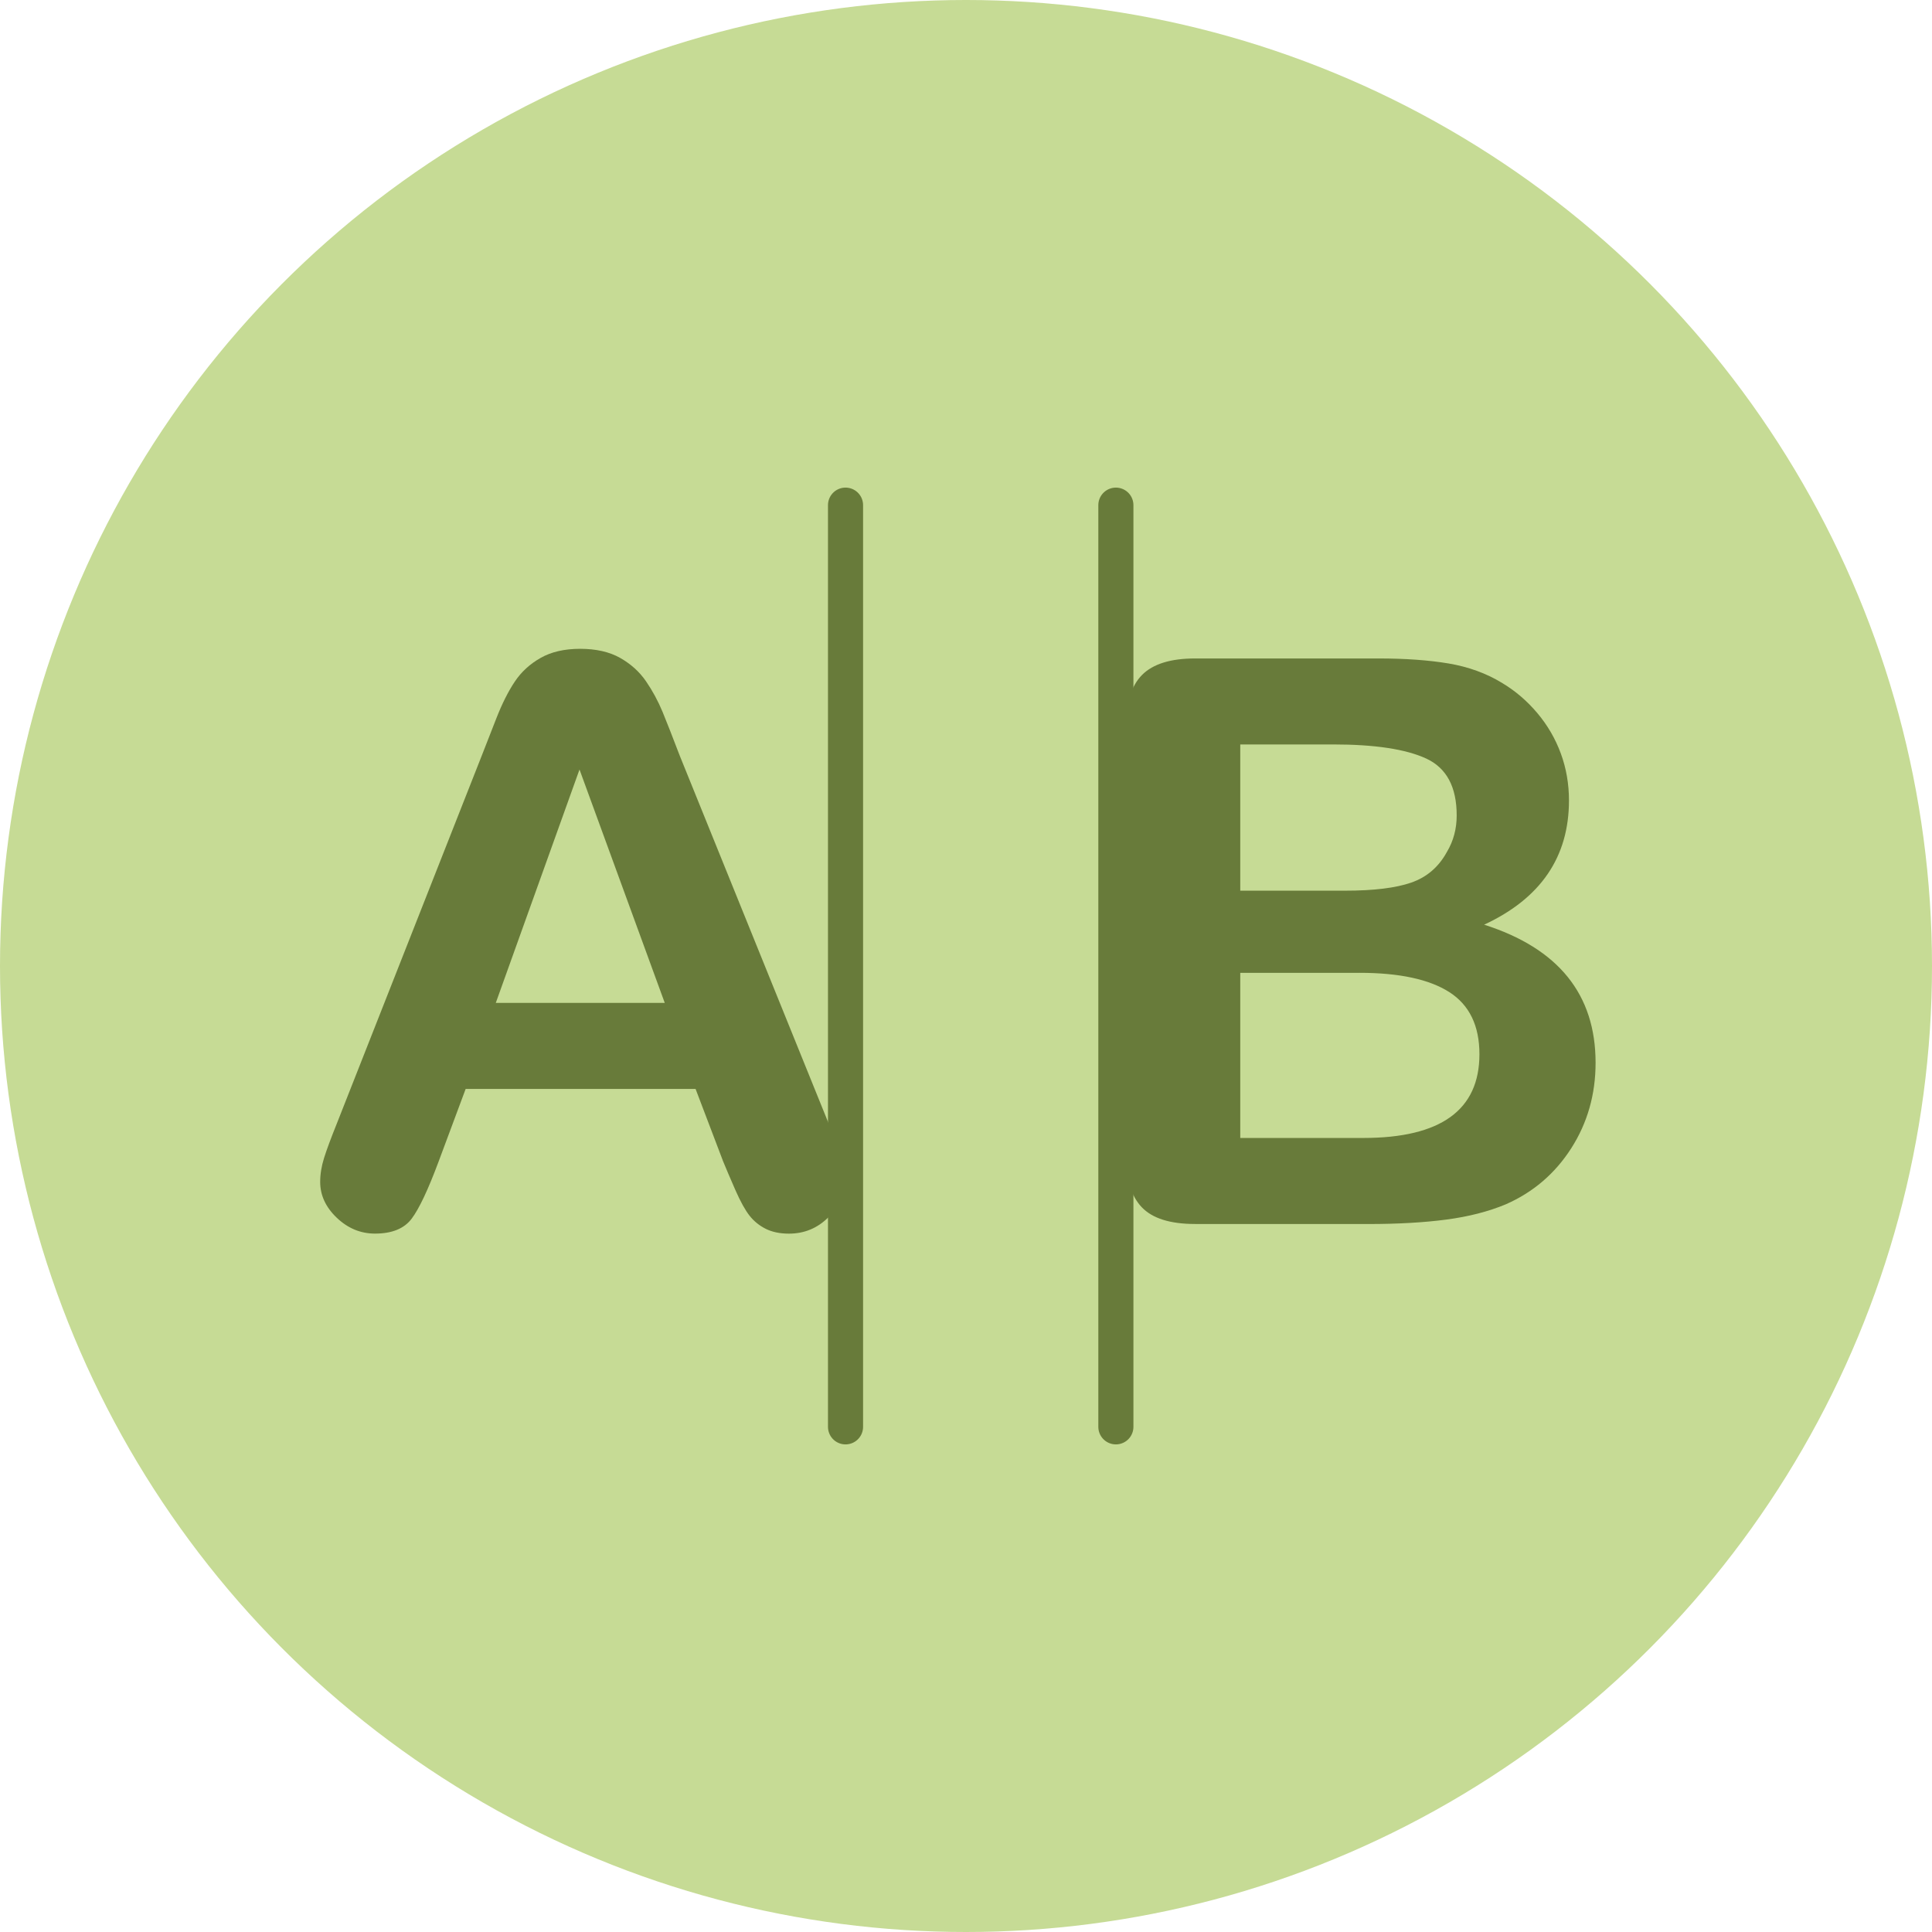
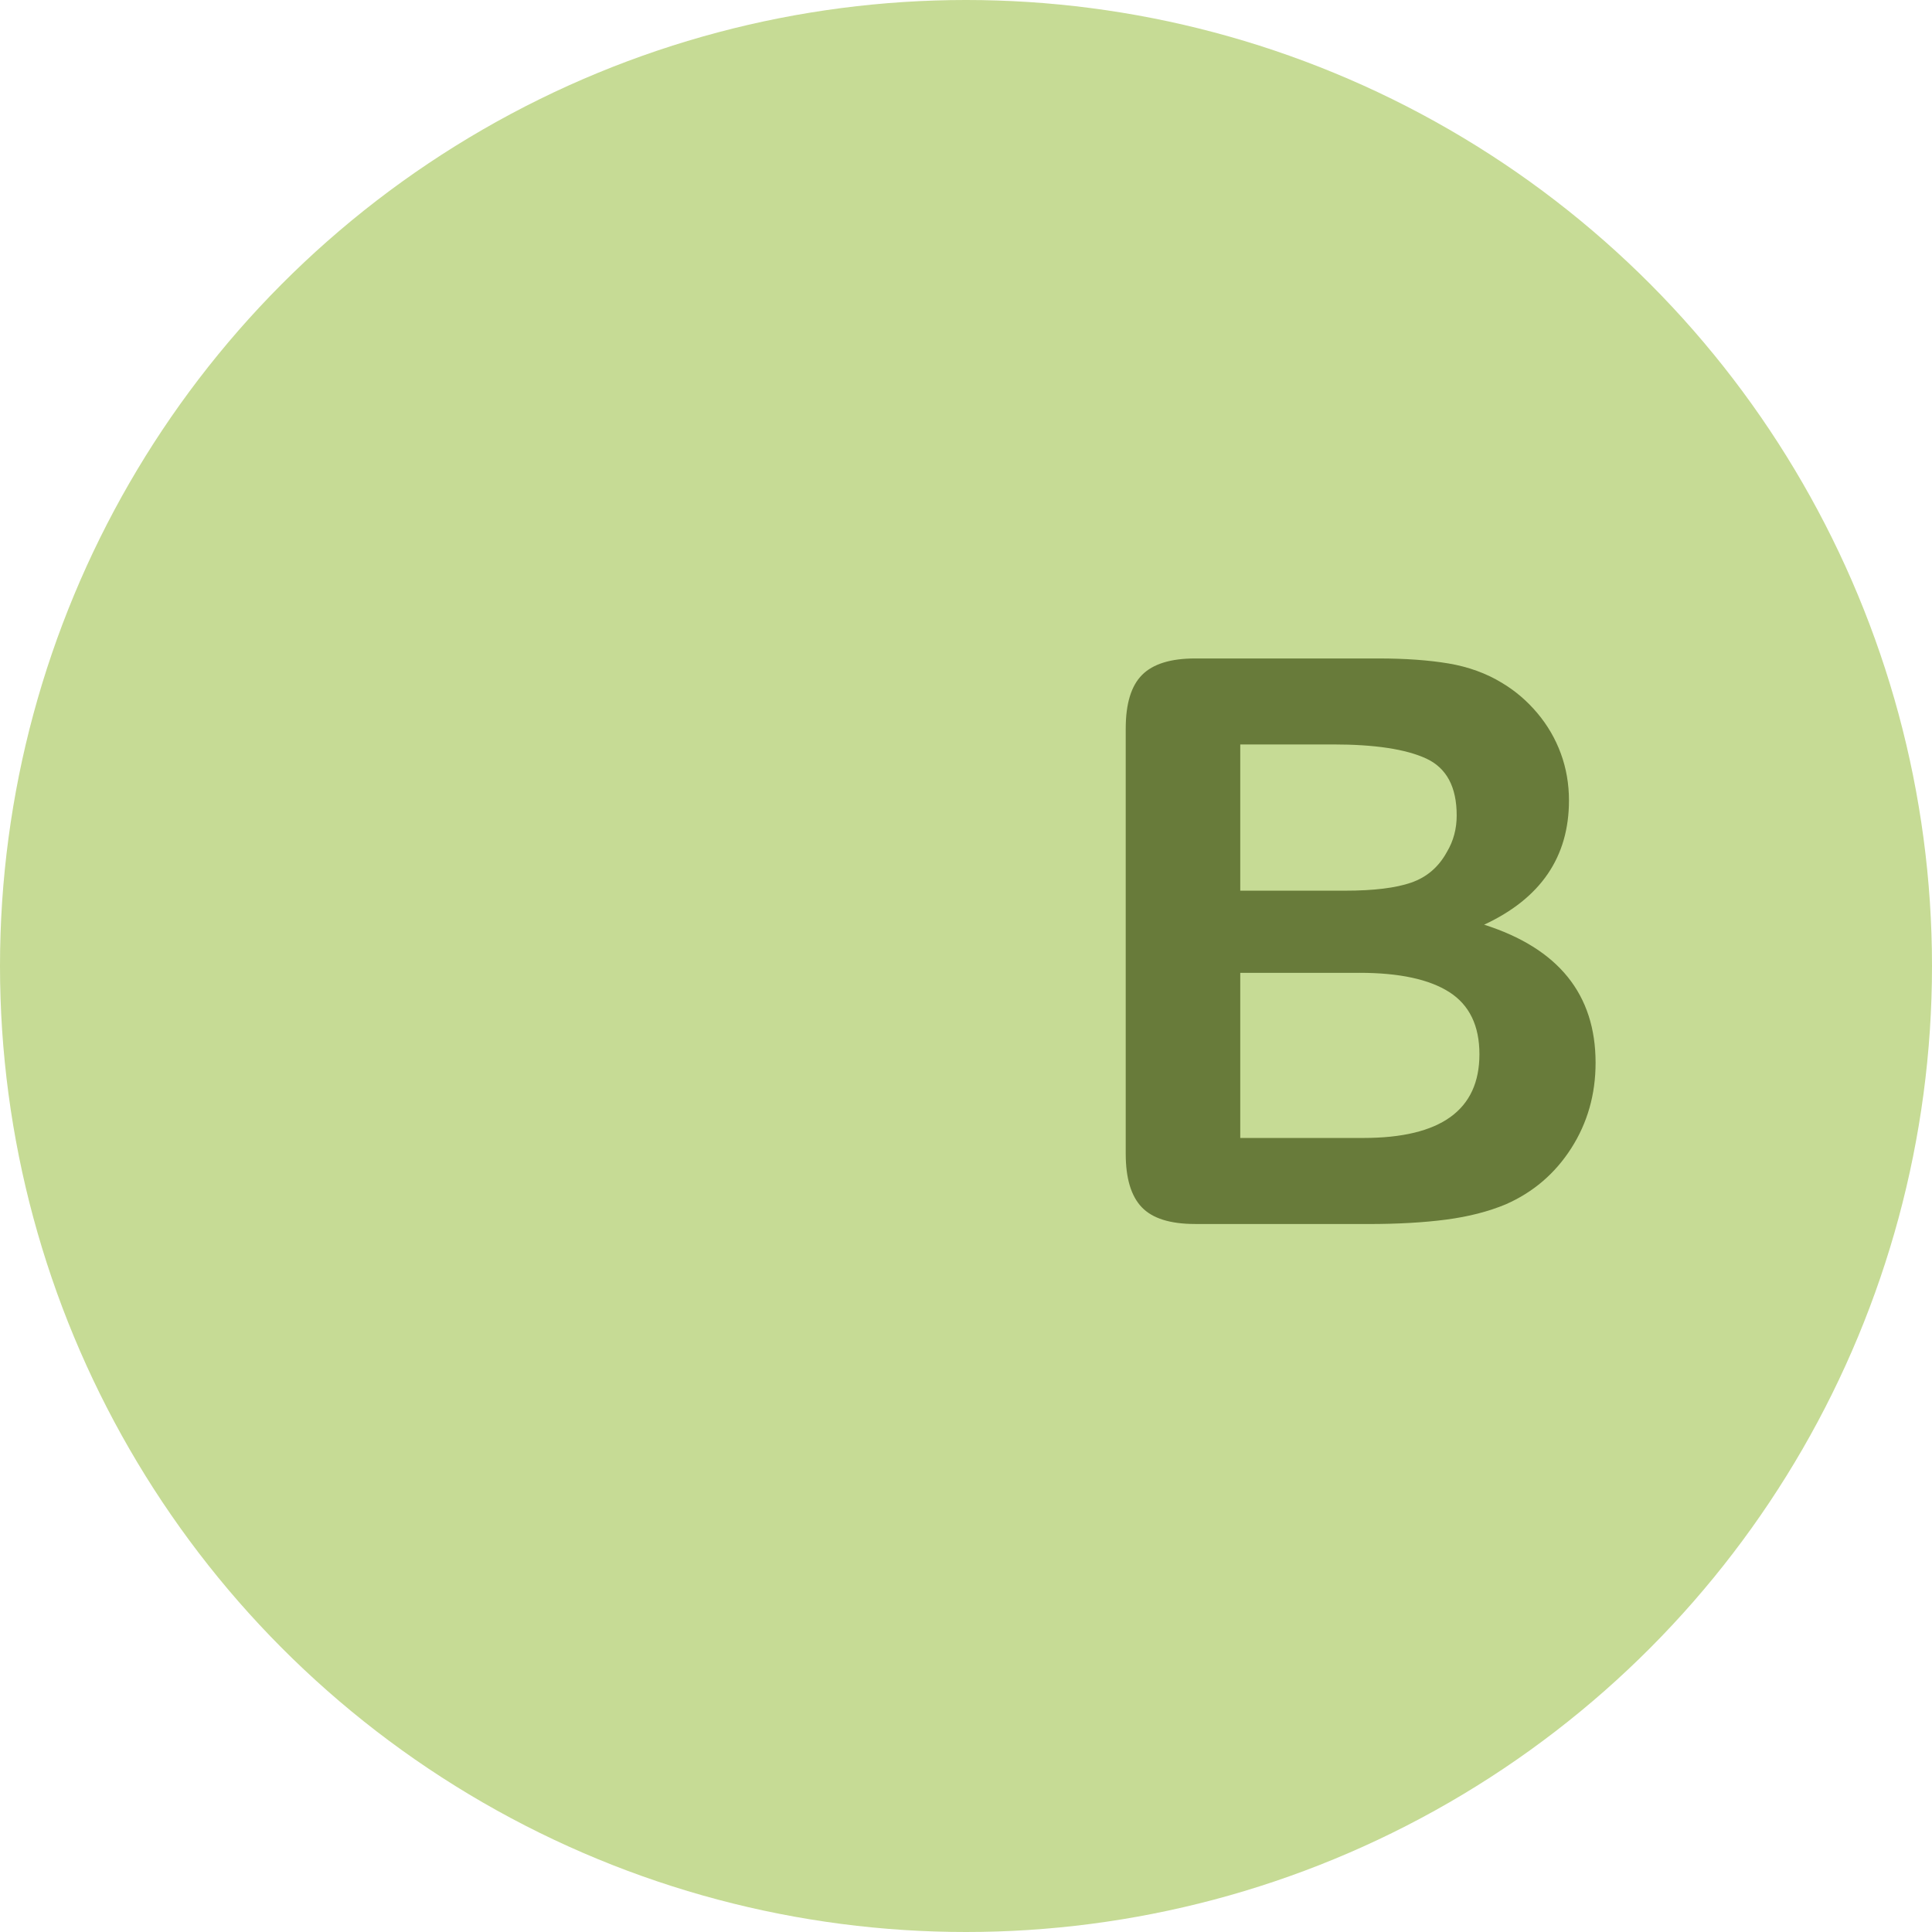
<svg xmlns="http://www.w3.org/2000/svg" id="Layer_1" data-name="Layer 1" viewBox="0 0 478.38 478.38">
  <defs>
    <style>
      .cls-1, .cls-2 {
        fill: #687b3a;
      }

      .cls-3 {
        fill: #c6db95;
      }

      .cls-2 {
        stroke: #687b3a;
        stroke-linecap: round;
        stroke-miterlimit: 10;
        stroke-width: 8.69px;
      }
    </style>
  </defs>
  <circle class="cls-3" cx="239.19" cy="239.19" r="239.19" />
  <g>
    <g>
-       <path class="cls-1" d="m178.92,287.21l-6.69-17.58h-56.93l-6.69,17.96c-2.61,7.01-4.84,11.73-6.69,14.18-1.85,2.45-4.87,3.68-9.07,3.68-3.57,0-6.72-1.31-9.46-3.92-2.74-2.61-4.11-5.57-4.11-8.88,0-1.91.32-3.88.96-5.92.64-2.04,1.69-4.87,3.15-8.5l35.82-90.93c1.02-2.61,2.24-5.75,3.68-9.41,1.43-3.66,2.96-6.7,4.58-9.12,1.62-2.42,3.76-4.38,6.4-5.87,2.64-1.5,5.91-2.25,9.79-2.25s7.24.75,9.89,2.25c2.64,1.5,4.78,3.42,6.4,5.78,1.62,2.36,2.99,4.89,4.11,7.59,1.11,2.71,2.53,6.32,4.25,10.84l36.58,90.36c2.87,6.88,4.3,11.88,4.3,15s-1.35,6.23-4.06,8.93c-2.71,2.71-5.97,4.06-9.79,4.06-2.23,0-4.14-.4-5.73-1.19-1.59-.8-2.93-1.88-4.01-3.25-1.08-1.37-2.24-3.47-3.49-6.3-1.24-2.83-2.31-5.33-3.2-7.5Zm-56.16-38.88h41.84l-21.11-57.79-20.73,57.79Z" />
      <path class="cls-1" d="m338.72,303.07h-42.79c-6.18,0-10.59-1.38-13.23-4.16-2.64-2.77-3.96-7.18-3.96-13.23v-105.26c0-6.18,1.35-10.62,4.06-13.32,2.71-2.71,7.08-4.06,13.13-4.06h45.37c6.69,0,12.48.42,17.38,1.24,4.9.83,9.3,2.42,13.18,4.78,3.31,1.97,6.24,4.47,8.79,7.5,2.55,3.03,4.49,6.37,5.83,10.03,1.34,3.66,2.01,7.53,2.01,11.61,0,14.01-7.01,24.26-21.01,30.76,18.4,5.86,27.6,17.26,27.6,34.19,0,7.83-2.01,14.89-6.02,21.16-4.01,6.27-9.42,10.91-16.24,13.9-4.27,1.78-9.17,3.04-14.71,3.77-5.54.73-12,1.1-19.39,1.1Zm-31.62-118.73v36.2h25.98c7.07,0,12.53-.67,16.38-2.01,3.85-1.34,6.8-3.88,8.84-7.64,1.59-2.67,2.39-5.67,2.39-8.98,0-7.07-2.52-11.76-7.55-14.09-5.03-2.32-12.7-3.49-23.02-3.49h-23.02Zm29.51,56.55h-29.51v40.88h30.47c19.17,0,28.75-6.91,28.75-20.73,0-7.07-2.48-12.19-7.45-15.38-4.97-3.18-12.39-4.78-22.26-4.78Z" />
    </g>
-     <line class="cls-2" x1="209.36" y1="125.08" x2="209.36" y2="353.3" />
-     <line class="cls-2" x1="276.3" y1="125.08" x2="276.3" y2="353.3" />
  </g>
</svg>